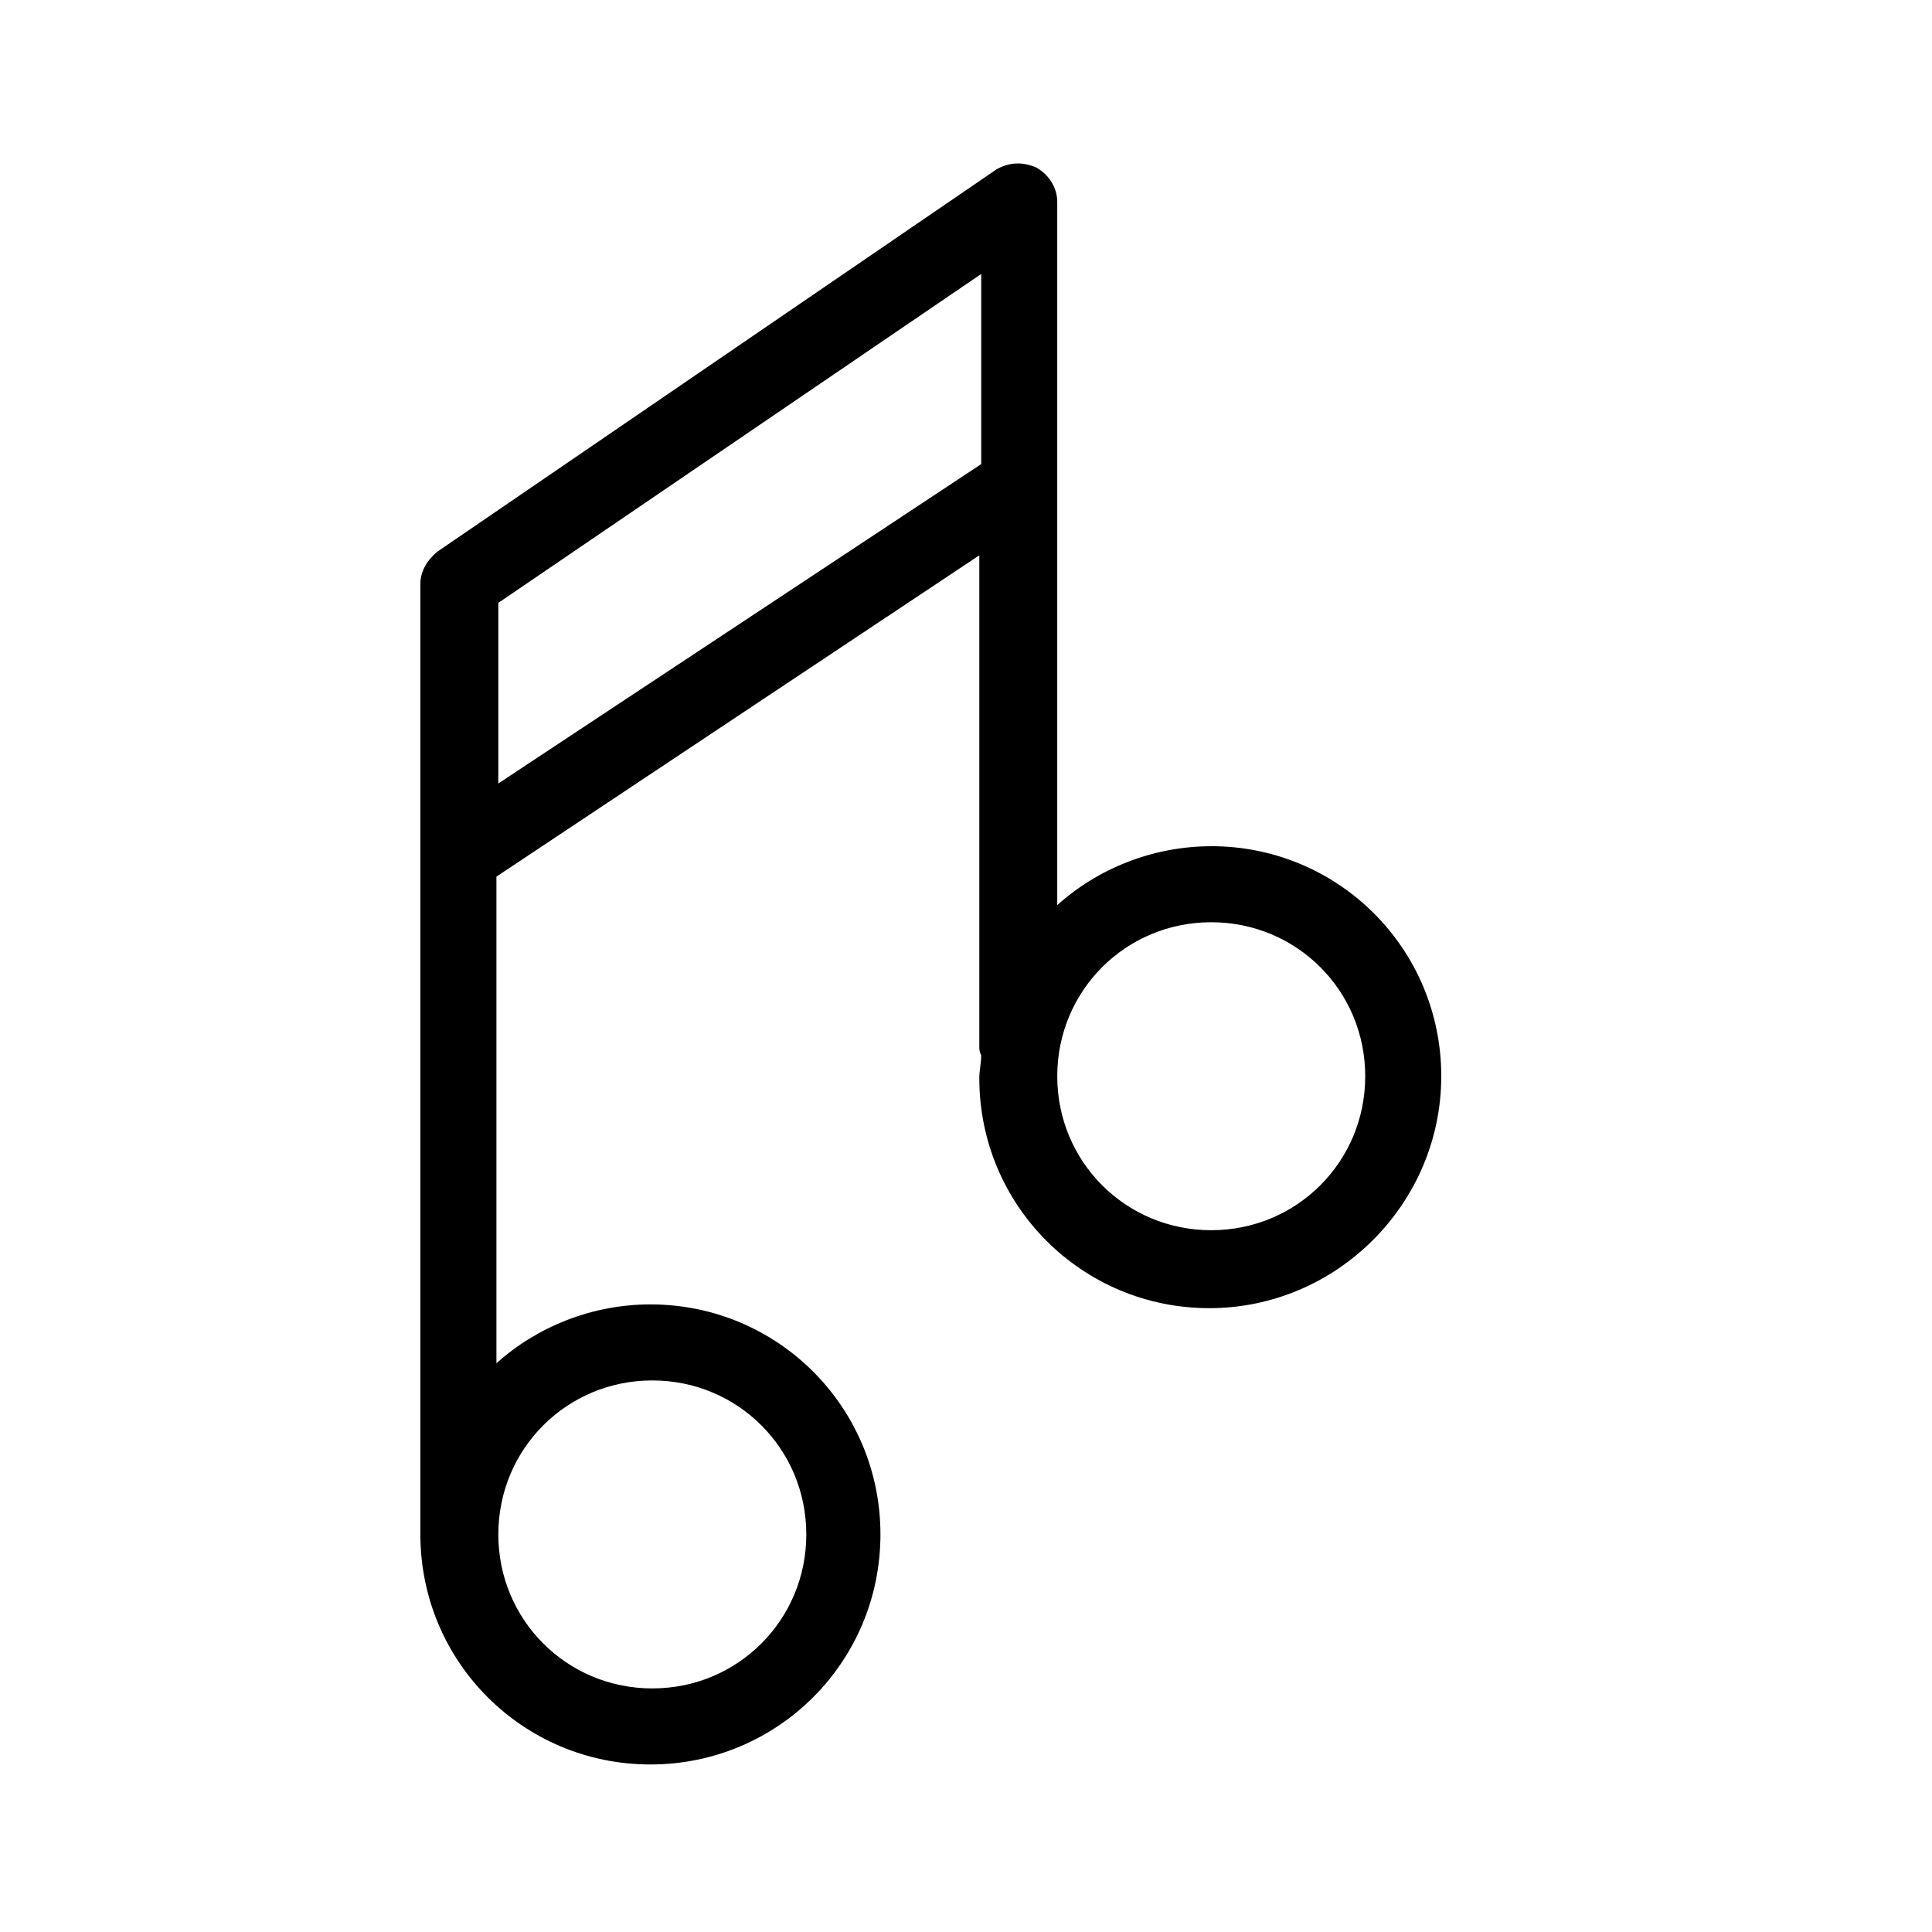
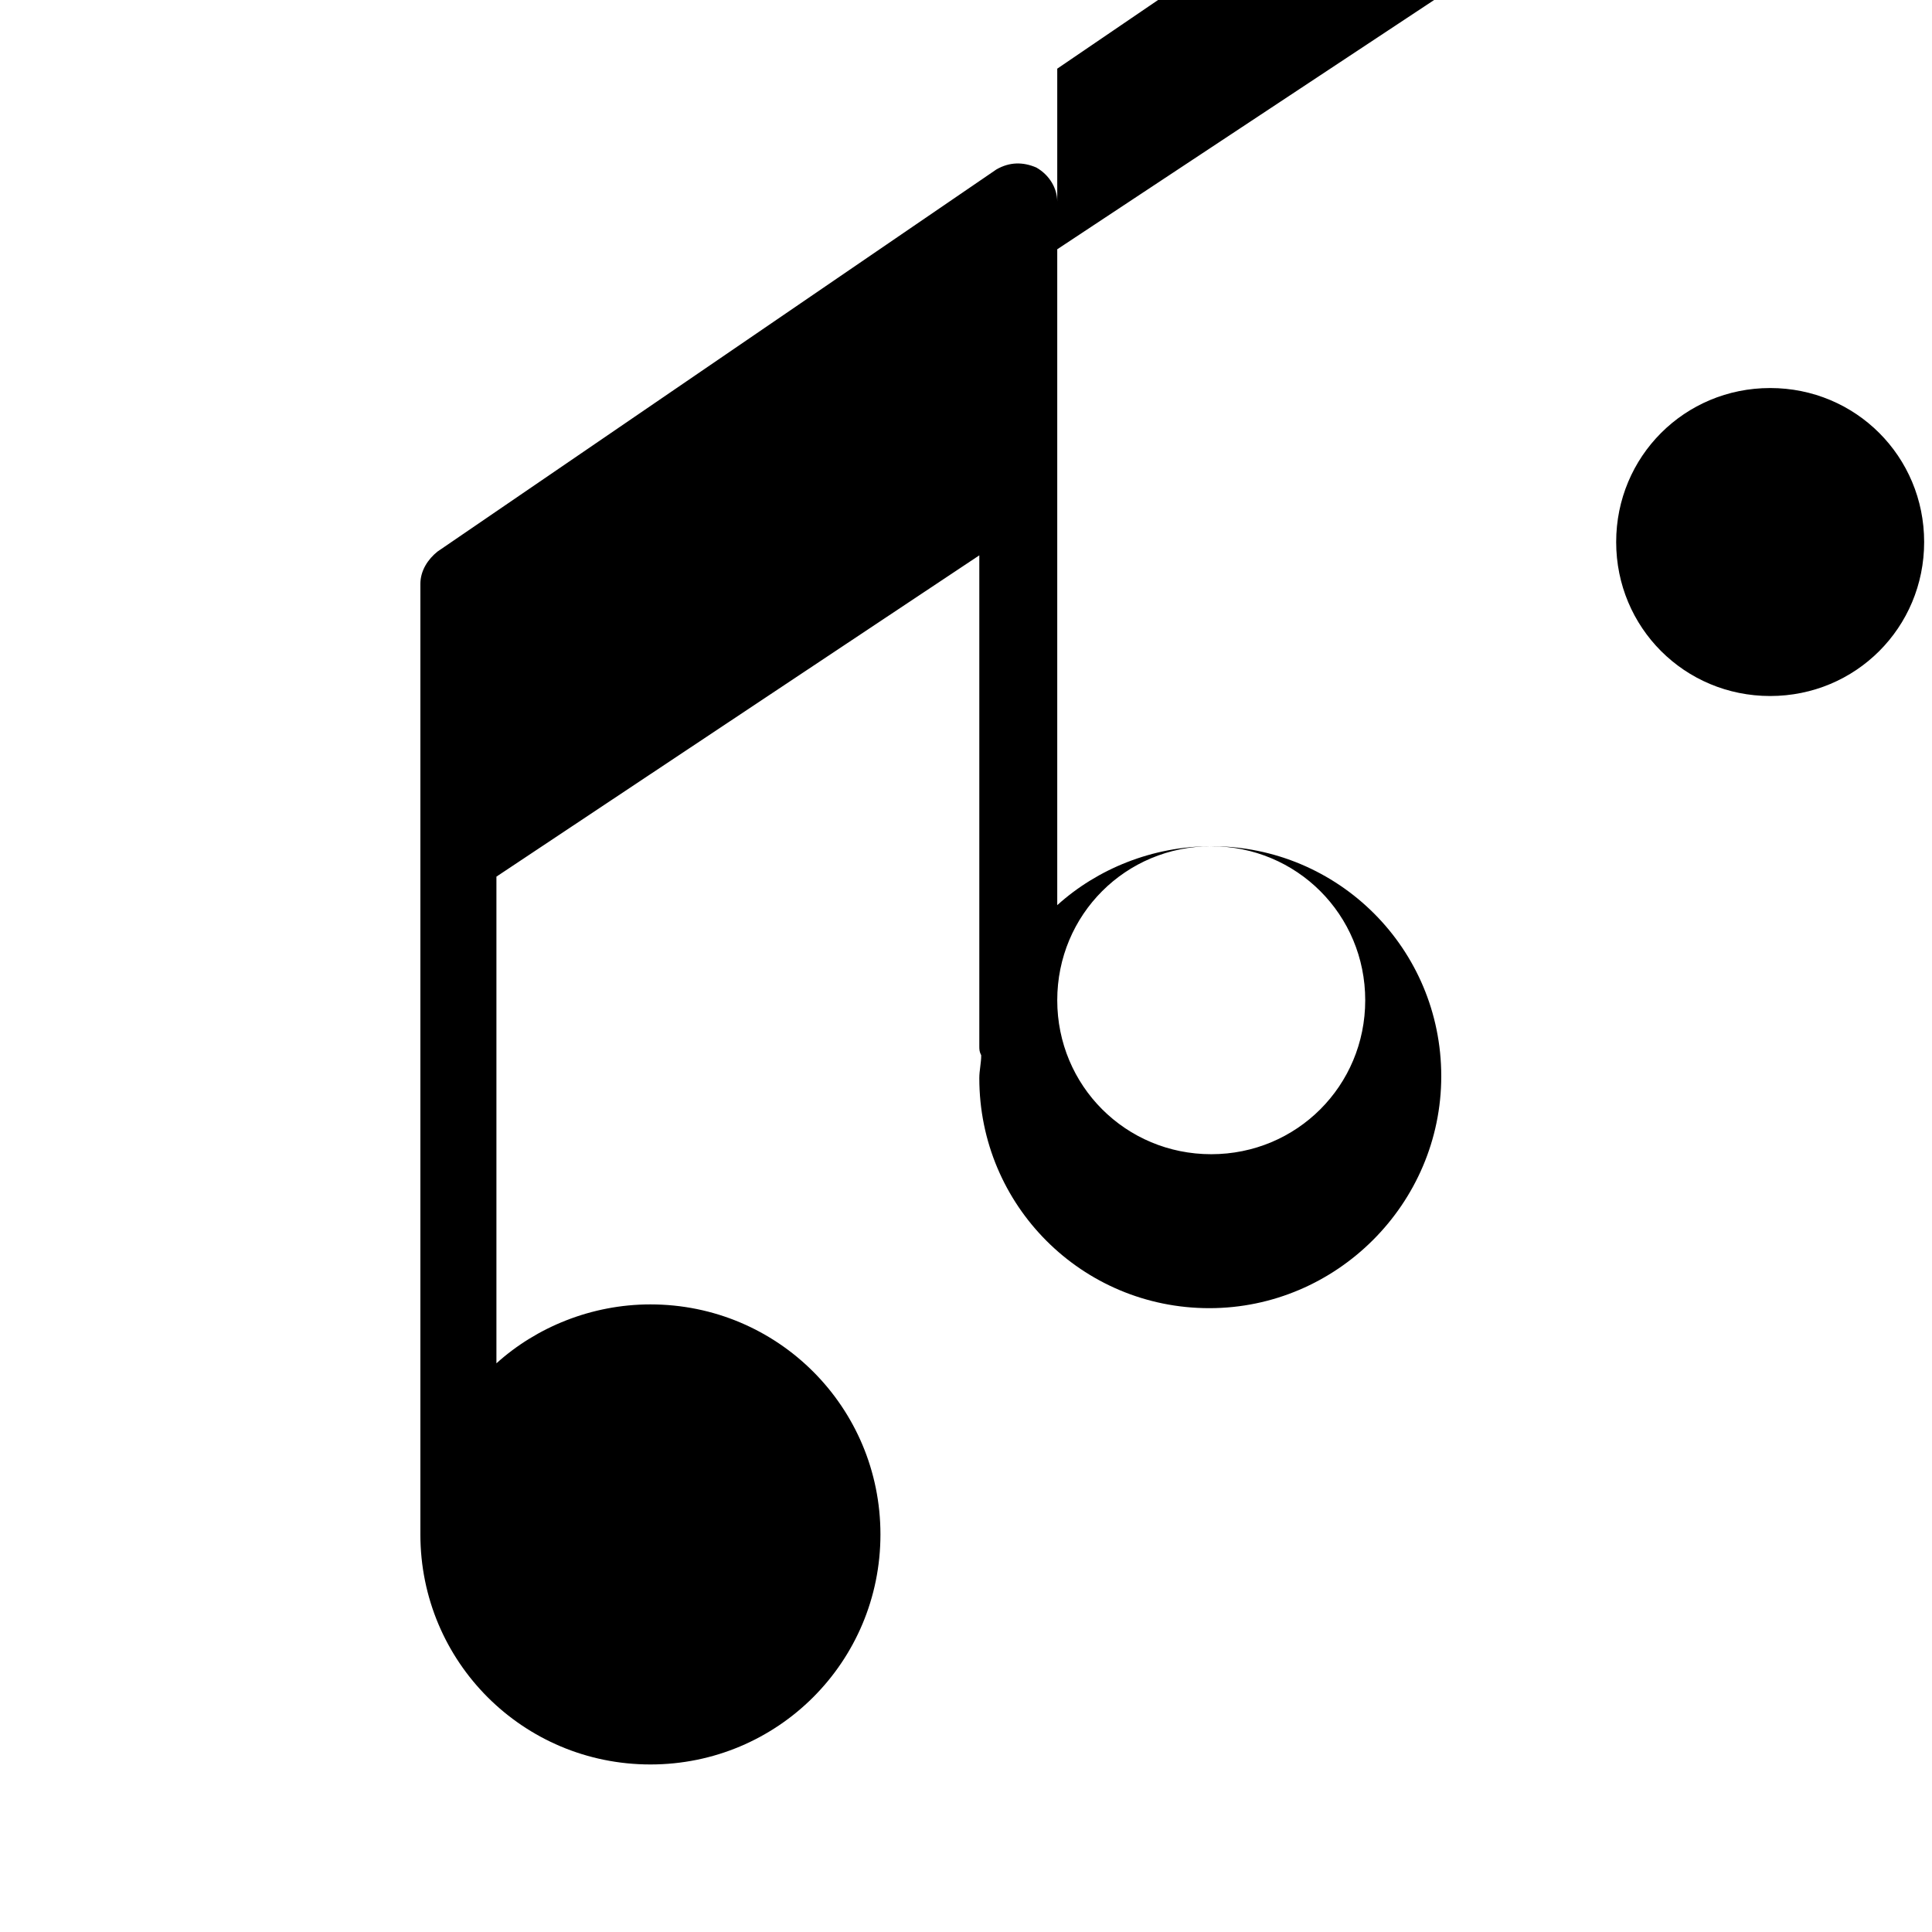
<svg xmlns="http://www.w3.org/2000/svg" fill="#000000" width="800px" height="800px" version="1.1" viewBox="144 144 512 512">
-   <path d="m464.99 368.26c-15.617 0-30.23 6.047-40.809 15.617v-186.41c0-3.527-2.016-7.055-5.543-9.07-3.527-1.512-7.055-1.512-10.578 0.504l-148.12 101.27c-2.519 2.016-4.535 5.039-4.535 8.566v250.39 0.504 1.008c0 33.754 27.207 60.961 60.961 60.961 33.754 0 60.961-27.207 60.961-60.961s-27.207-60.961-60.961-60.961c-15.617 0-30.23 6.047-40.809 15.617v-128.98l127.97-85.145v129.98c0 1.008 0 1.512 0.504 2.519 0 2.016-0.504 4.031-0.504 6.047 0 33.754 27.207 60.961 60.961 60.961 33.754-0.004 61.461-27.711 61.461-61.469 0-33.754-27.203-60.961-60.961-60.961zm-148.12 141.57c22.672 0 40.809 18.137 40.809 40.809s-18.137 40.809-40.809 40.809-40.809-18.137-40.809-40.809 18.137-40.809 40.809-40.809zm-40.809-158.2v-47.863l127.97-87.16v50.383zm188.93 118.39c-22.672 0-40.809-18.137-40.809-40.809s18.137-40.809 40.809-40.809 40.809 18.137 40.809 40.809-18.137 40.809-40.809 40.809z" />
+   <path d="m464.99 368.26c-15.617 0-30.23 6.047-40.809 15.617v-186.41c0-3.527-2.016-7.055-5.543-9.07-3.527-1.512-7.055-1.512-10.578 0.504l-148.12 101.27c-2.519 2.016-4.535 5.039-4.535 8.566v250.39 0.504 1.008c0 33.754 27.207 60.961 60.961 60.961 33.754 0 60.961-27.207 60.961-60.961s-27.207-60.961-60.961-60.961c-15.617 0-30.23 6.047-40.809 15.617v-128.98l127.97-85.145v129.98c0 1.008 0 1.512 0.504 2.519 0 2.016-0.504 4.031-0.504 6.047 0 33.754 27.207 60.961 60.961 60.961 33.754-0.004 61.461-27.711 61.461-61.469 0-33.754-27.203-60.961-60.961-60.961zc22.672 0 40.809 18.137 40.809 40.809s-18.137 40.809-40.809 40.809-40.809-18.137-40.809-40.809 18.137-40.809 40.809-40.809zm-40.809-158.2v-47.863l127.97-87.16v50.383zm188.93 118.39c-22.672 0-40.809-18.137-40.809-40.809s18.137-40.809 40.809-40.809 40.809 18.137 40.809 40.809-18.137 40.809-40.809 40.809z" />
</svg>